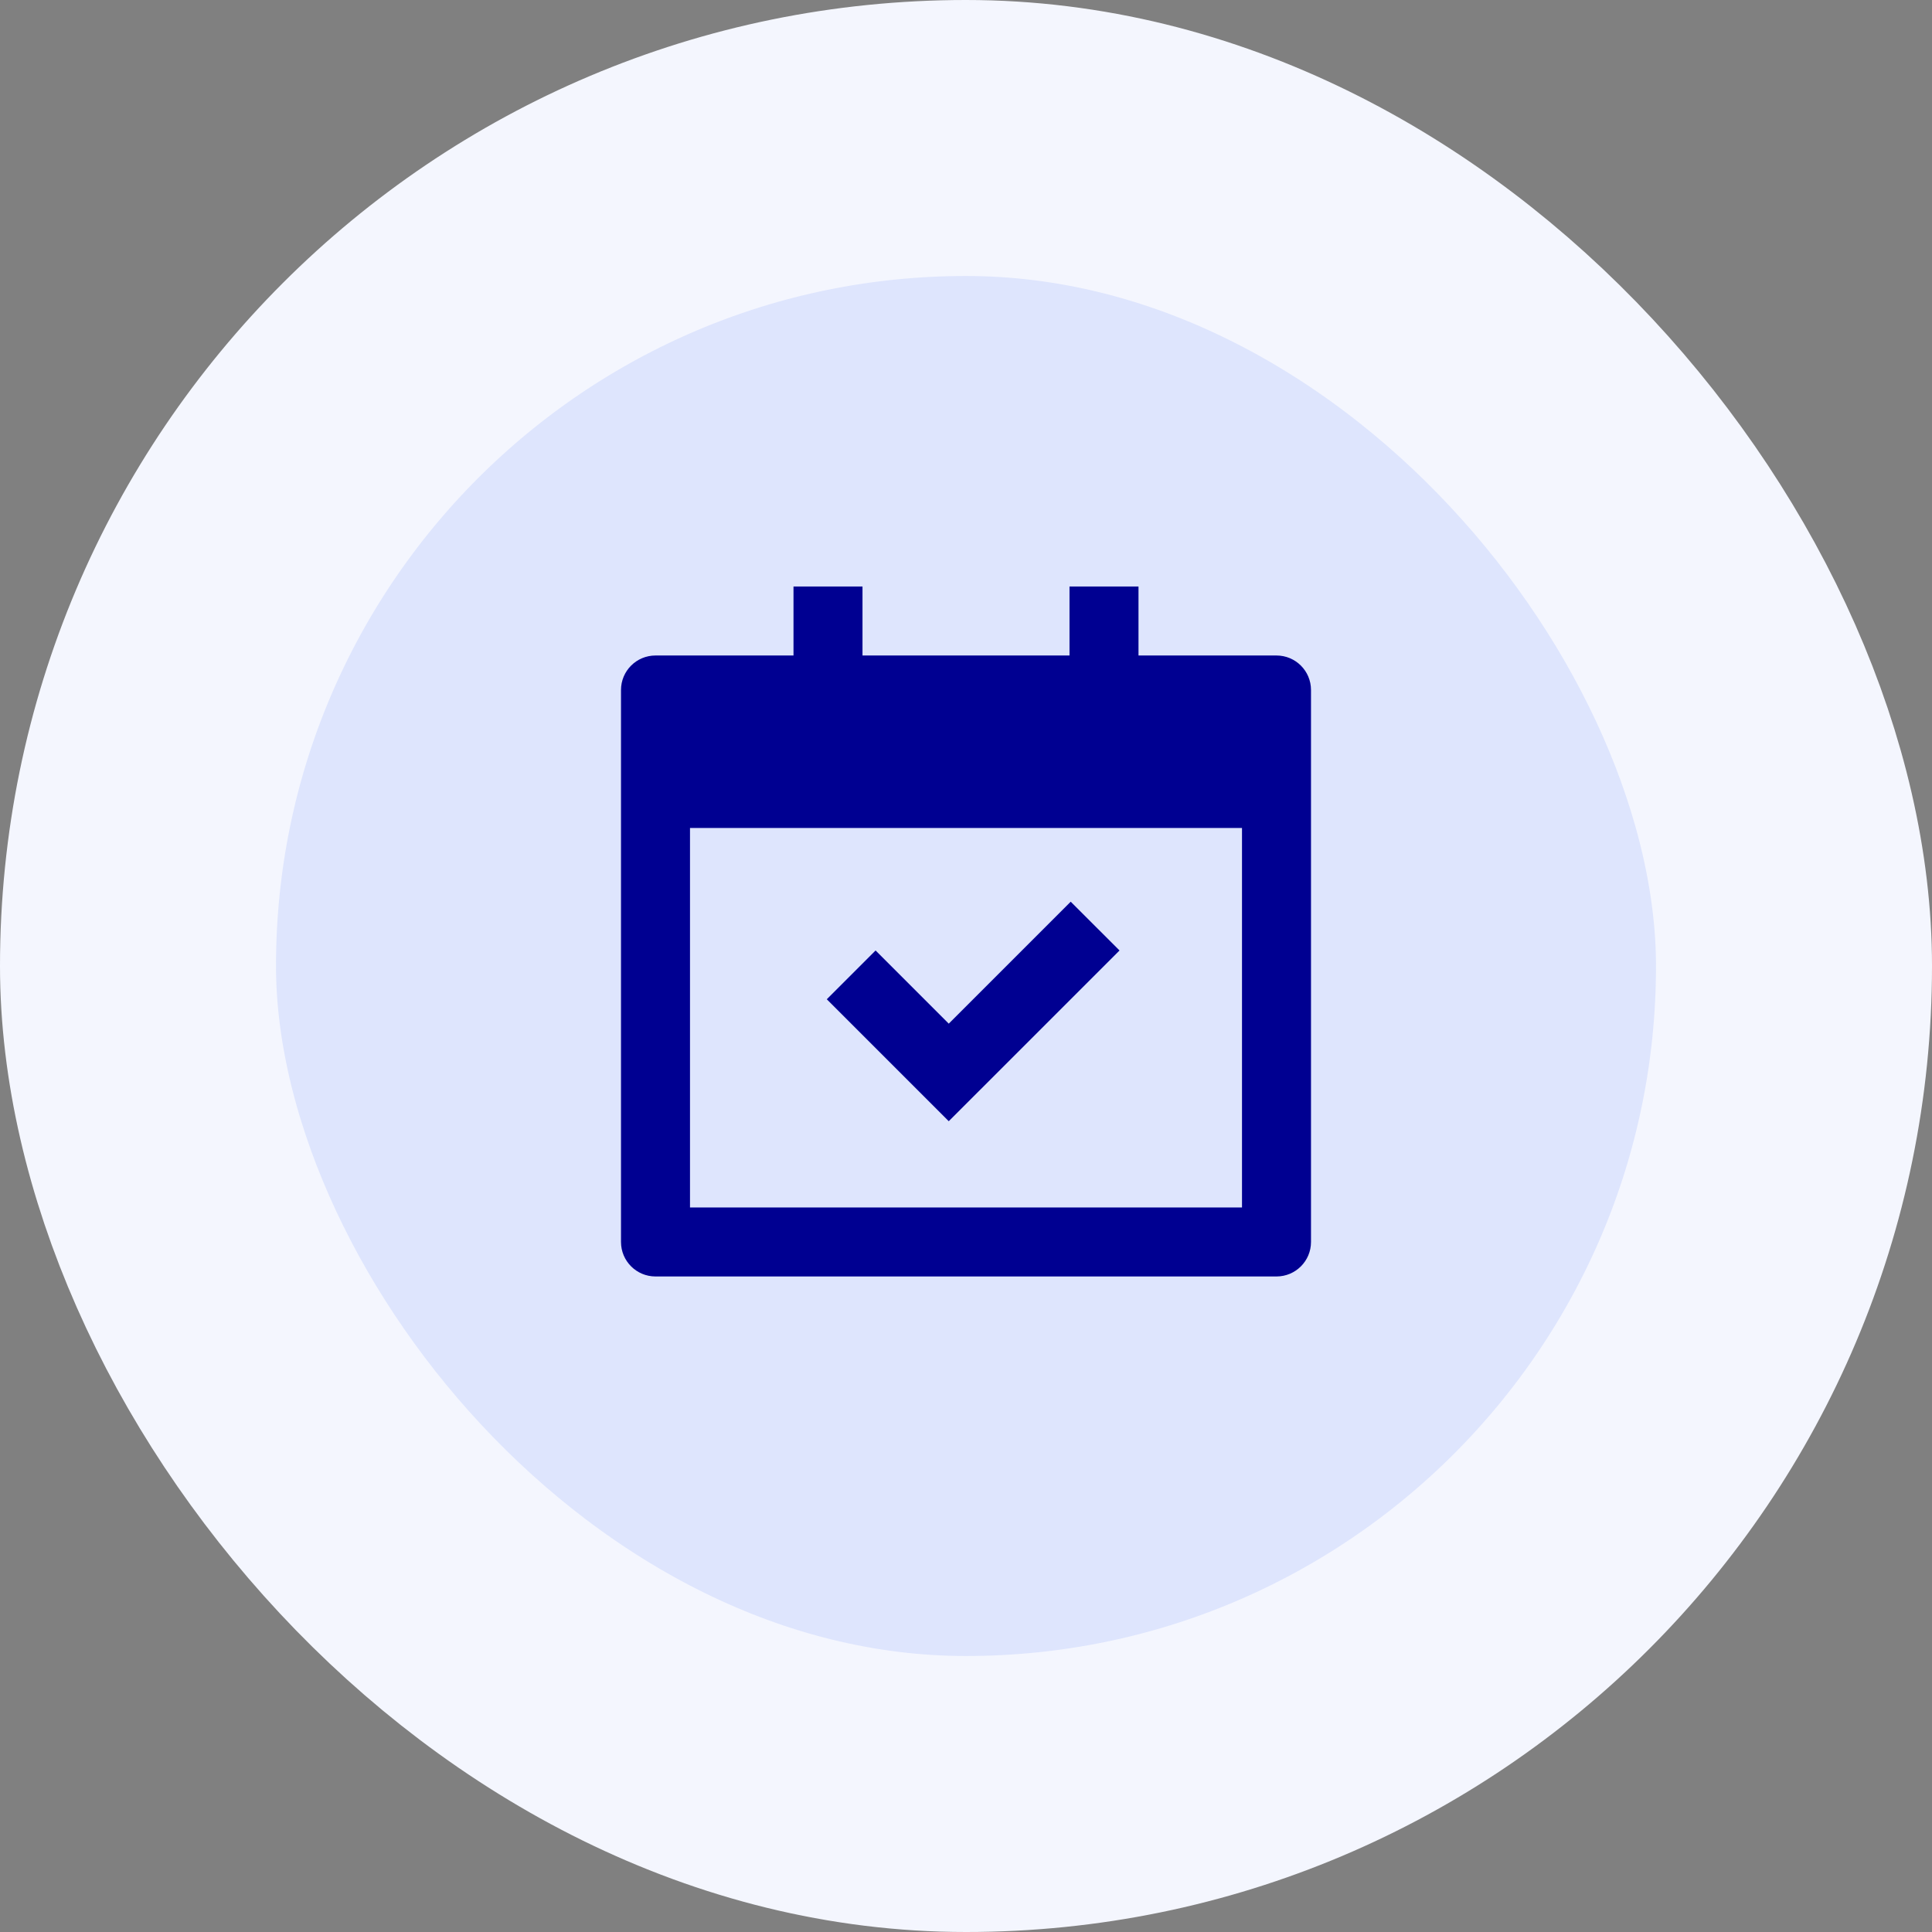
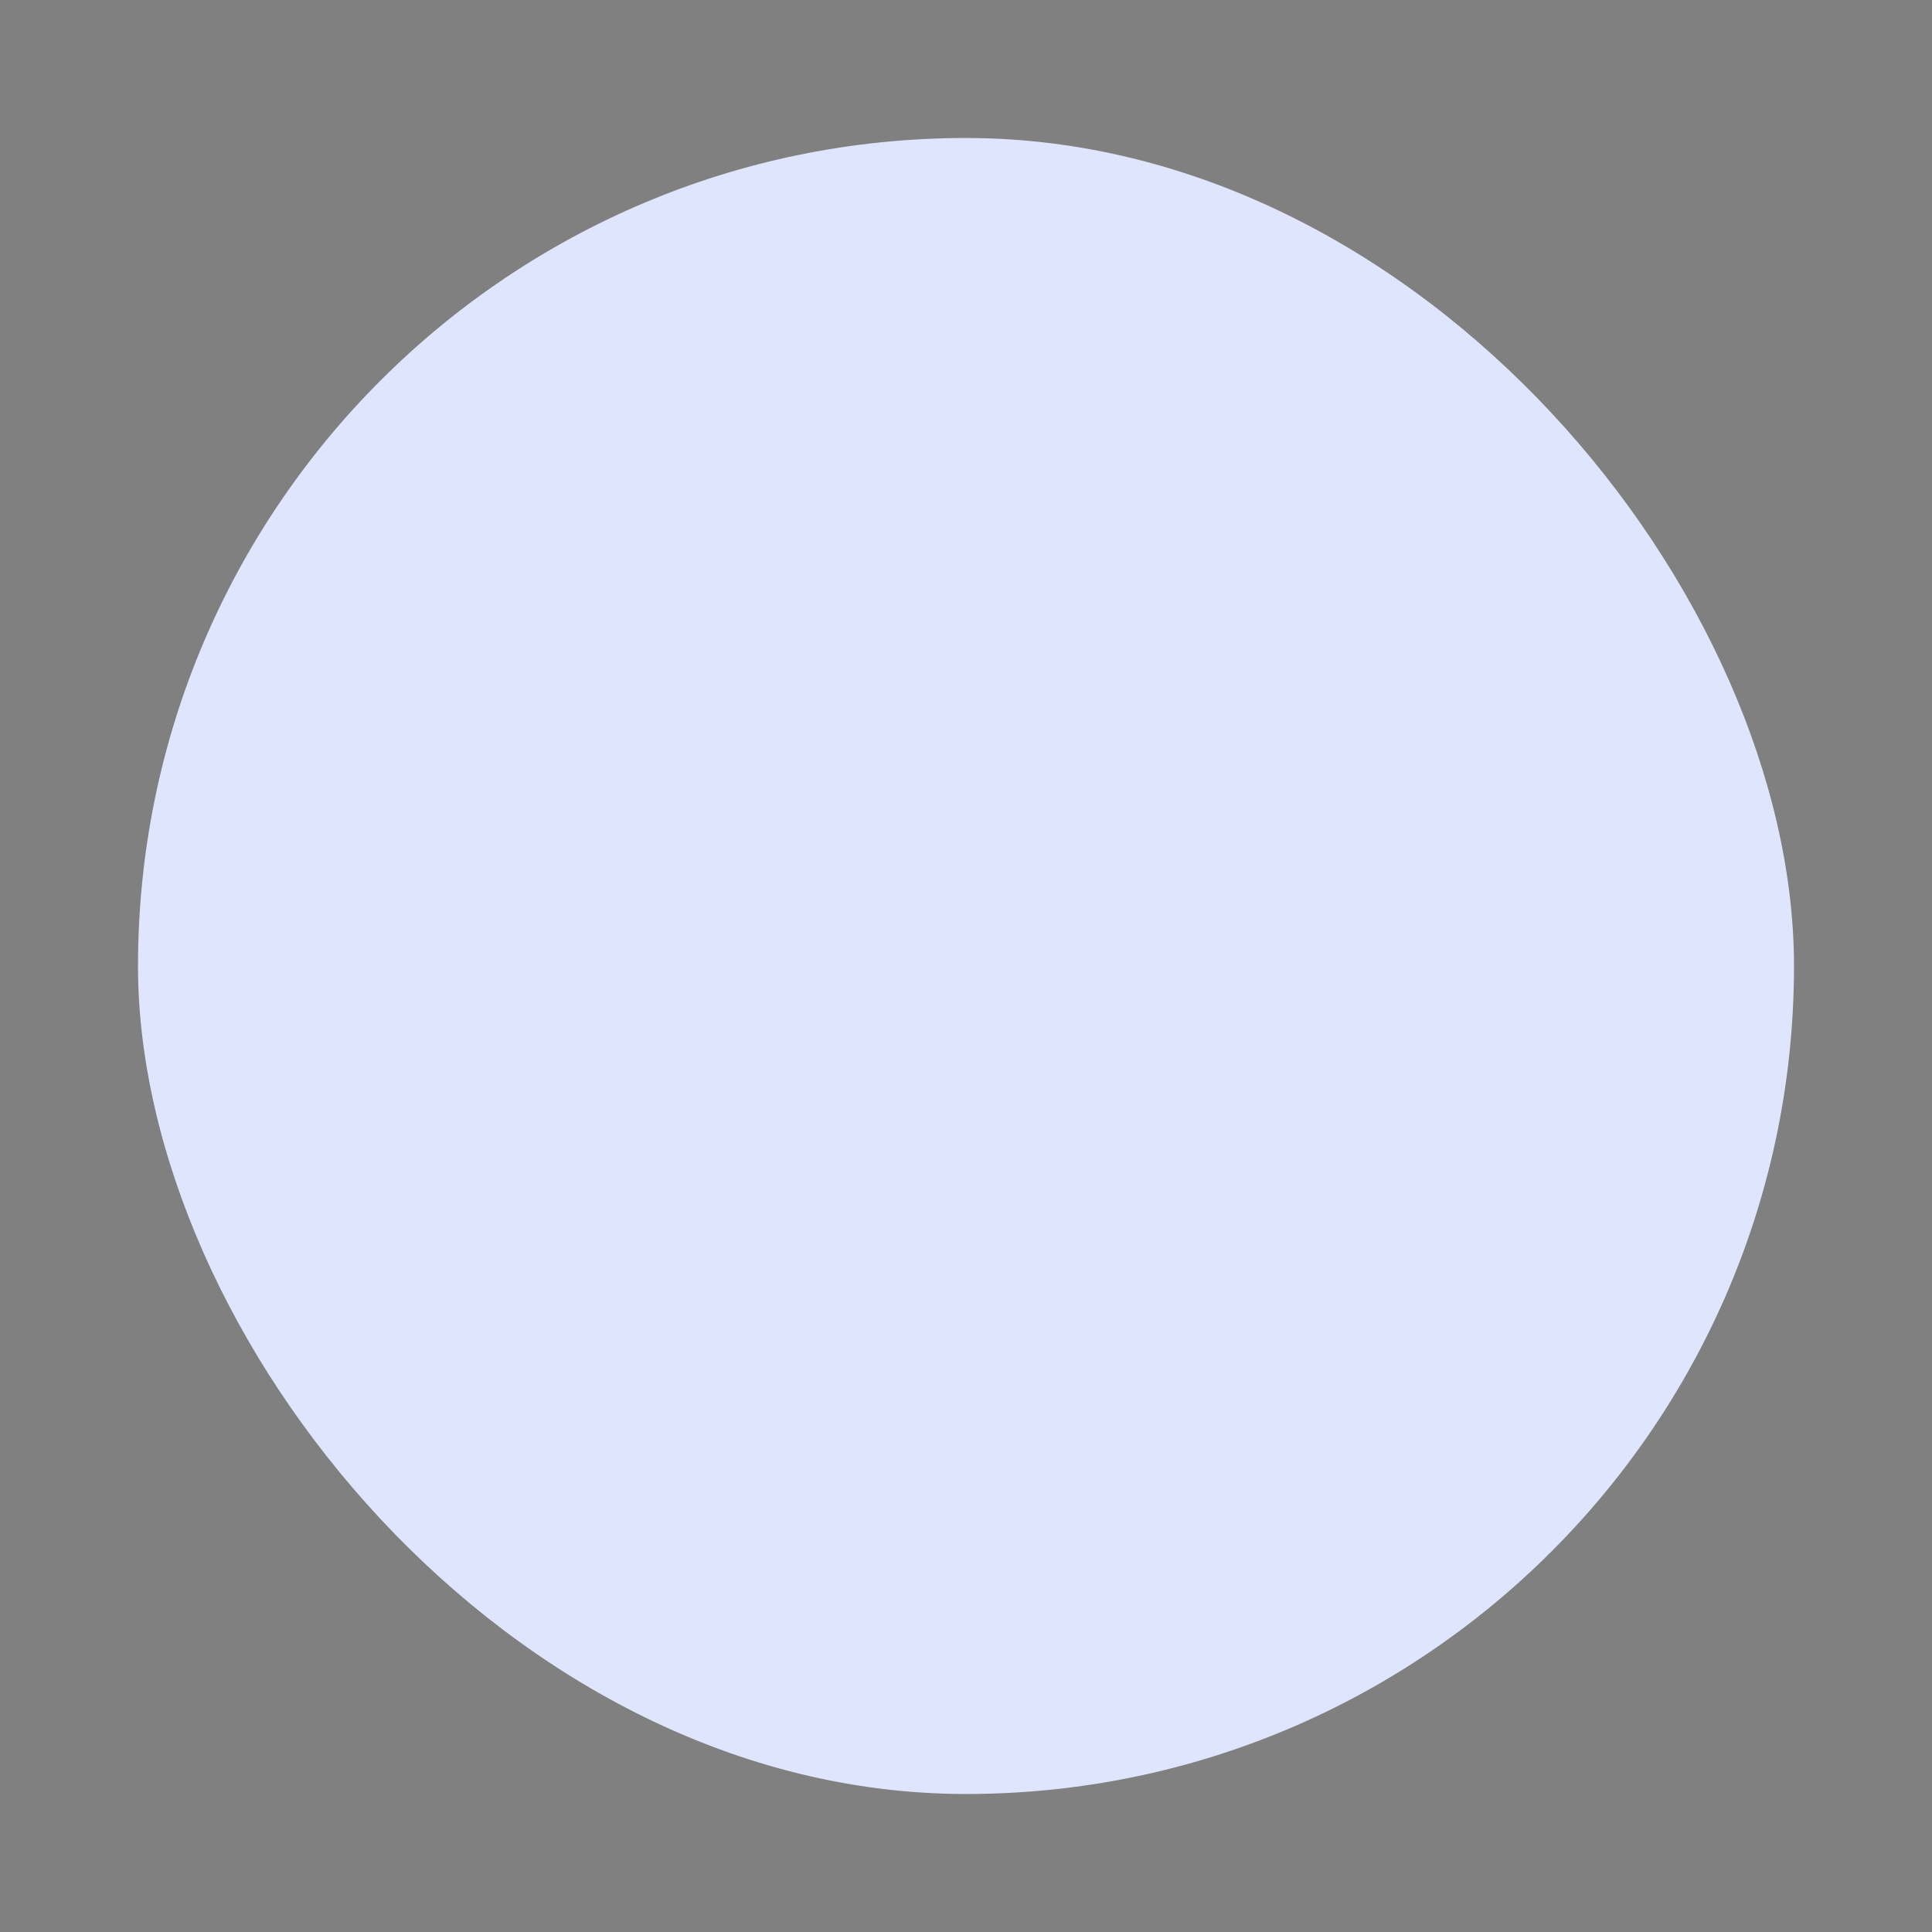
<svg xmlns="http://www.w3.org/2000/svg" width="56" height="56" viewBox="0 0 56 56" fill="none">
  <rect x="0" y="0" width="56" height="56" fill="#808080" stroke="none" />
  <rect x="4" y="4" width="48" height="48" rx="24" fill="#DEE5FD" />
-   <rect x="4" y="4" width="48" height="48" rx="24" stroke="#F4F6FE" stroke-width="8" />
-   <path d="M25 17V19H31V17H33V19H37C37.552 19 38 19.447 38 20V35.999C38 36.552 37.552 36.999 37 36.999H19C18.448 36.999 18 36.552 18 35.999V20C18 19.447 18.448 19 19 19H23V17H25ZM36 24H20V34.999H36V24ZM31.035 26.136L32.45 27.55L27.5 32.499L23.965 28.964L25.379 27.55L27.5 29.671L31.035 26.136Z" fill="#000091" />
</svg>